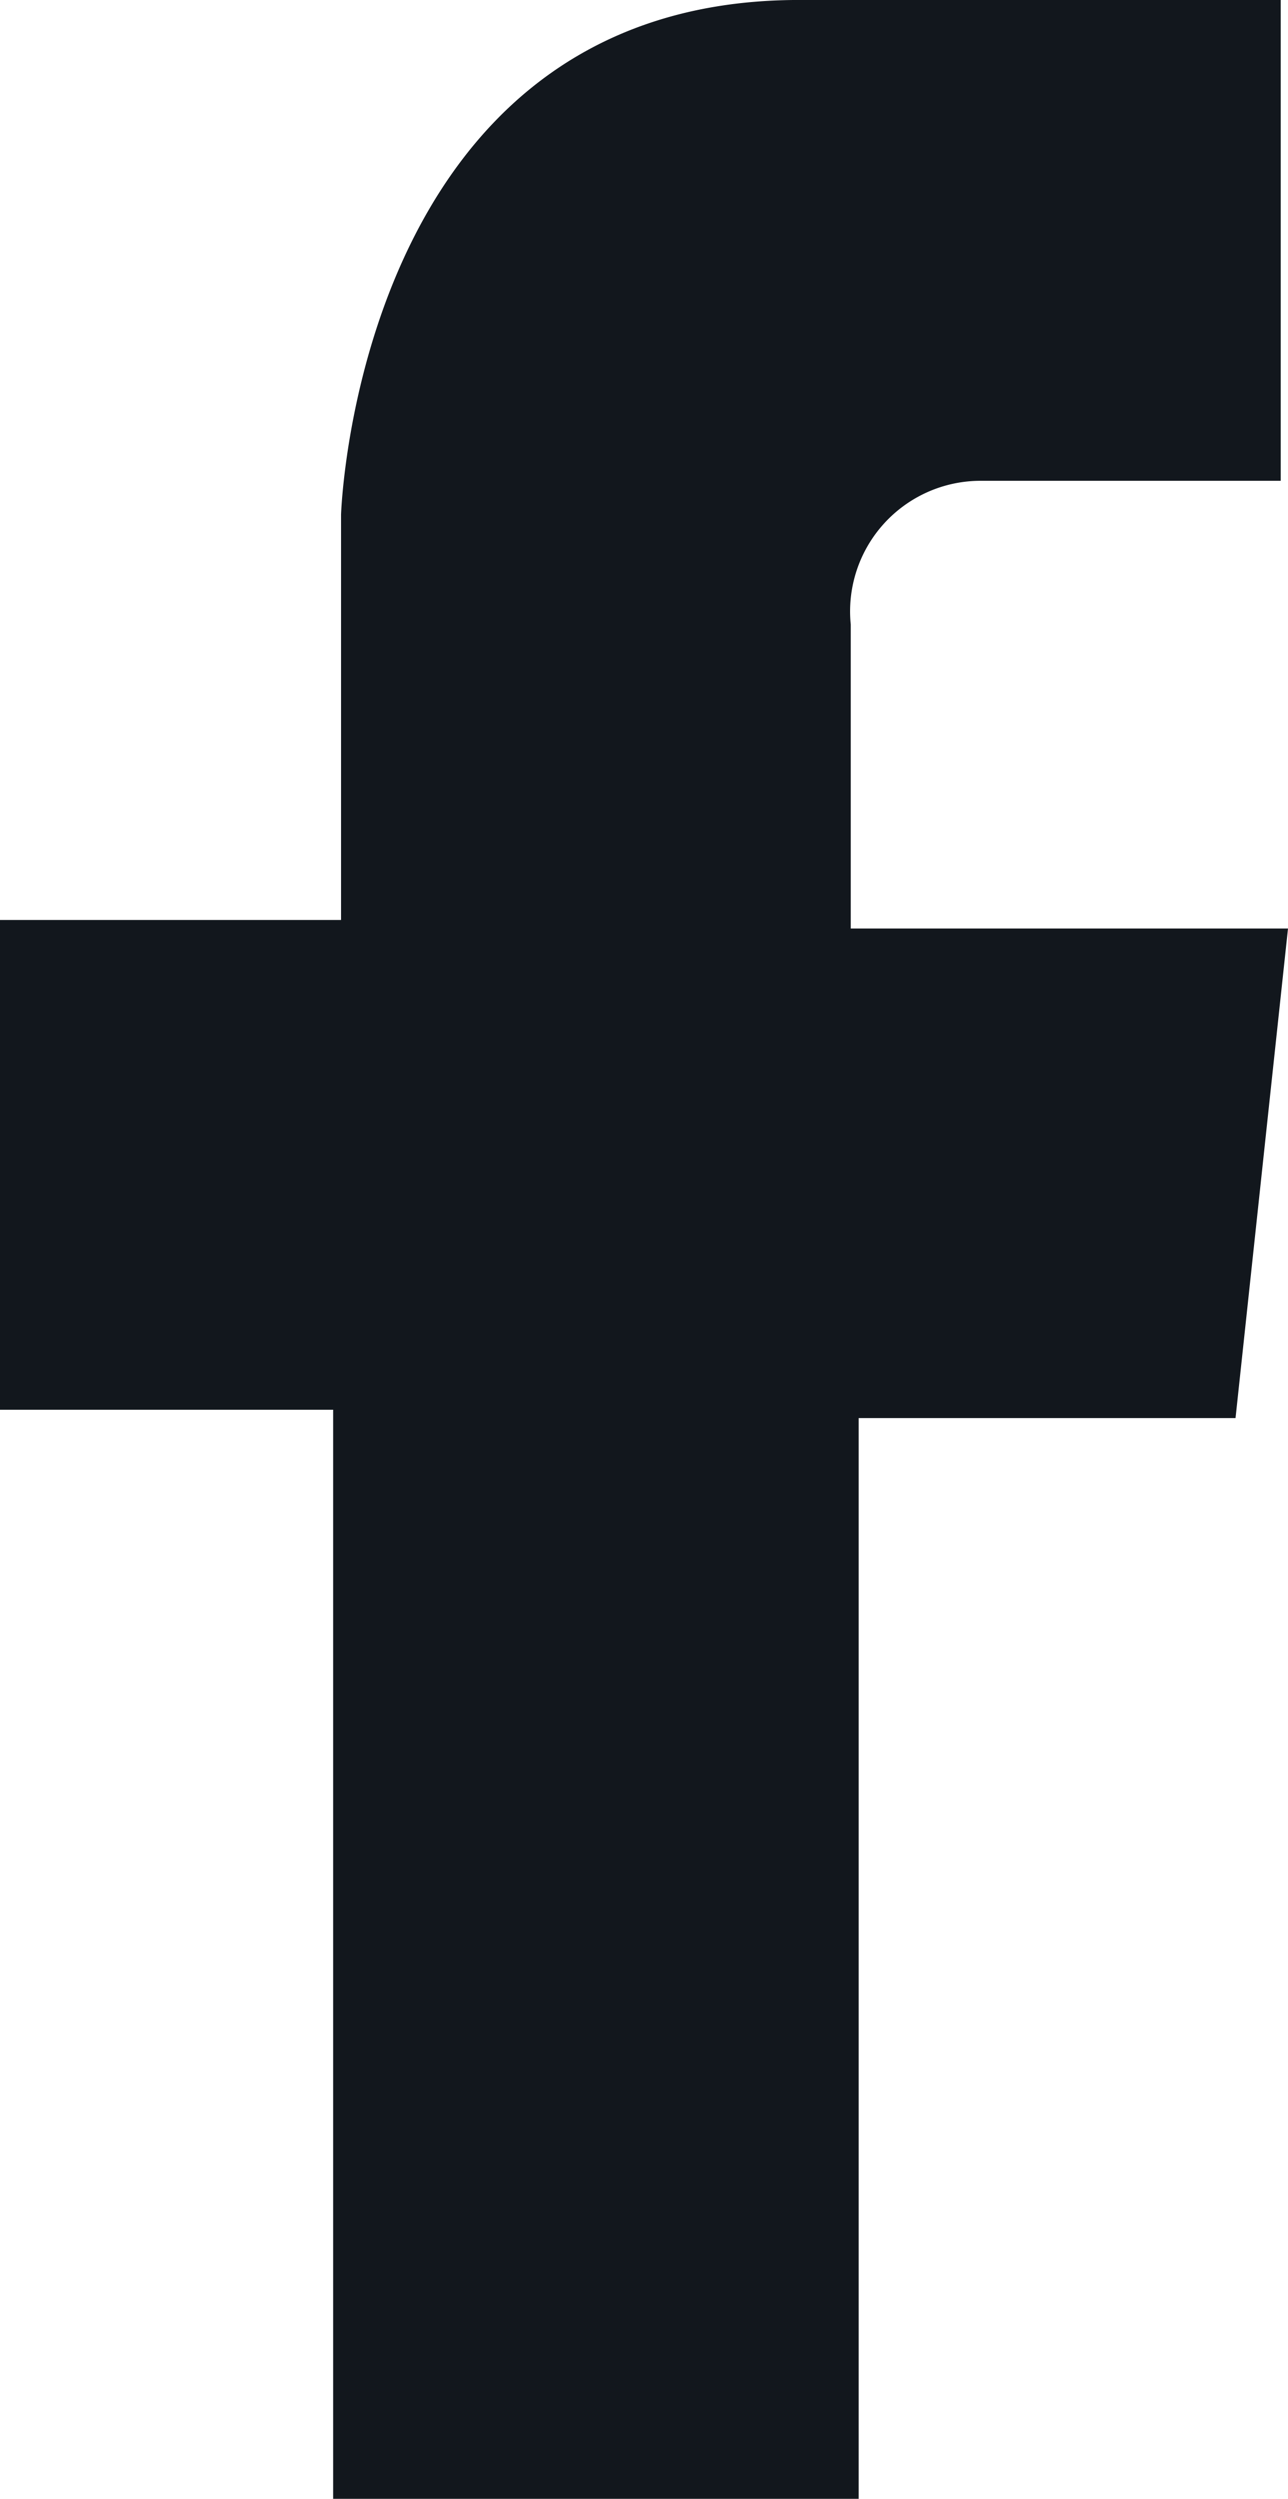
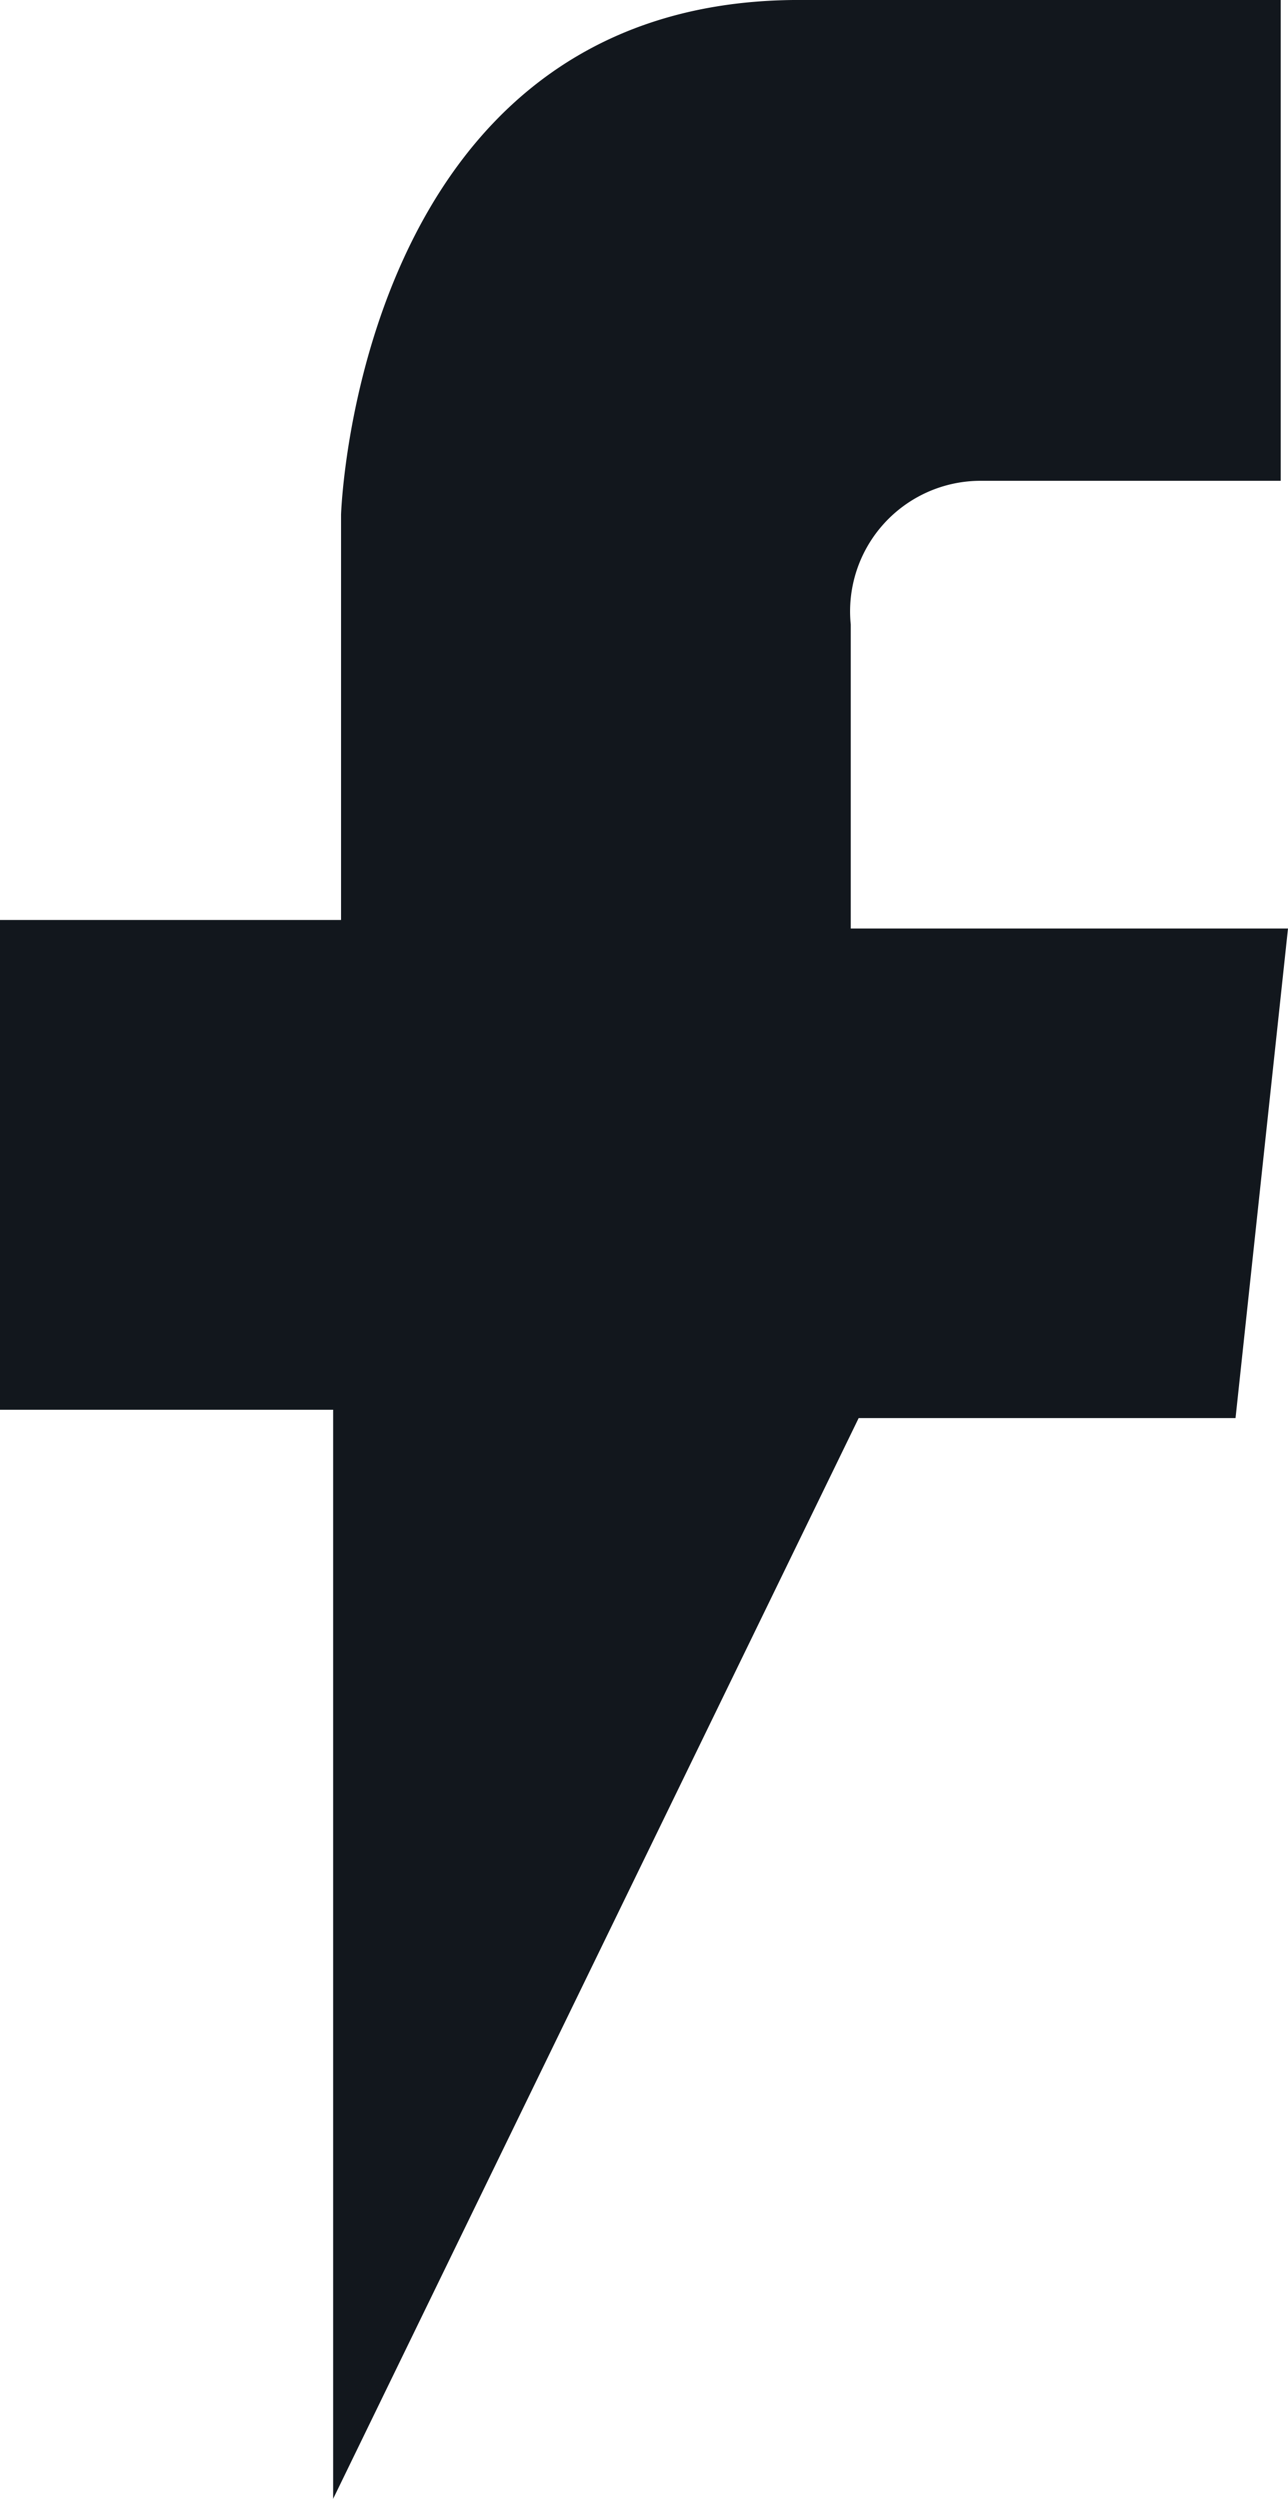
<svg xmlns="http://www.w3.org/2000/svg" width="6.186" height="12">
-   <path d="M102.6 33.5v-5.23H101v-2.352h1.638v-1.947s.075-2.452 2.175-2.471h2.338v2.309H105.7a.627.627 0 0 0-.614.69v1.46h2.1l-.252 2.351h-1.81v5.19z" transform="translate(-101 -21.5)" style="fill:#12171d" />
+   <path d="M102.6 33.5v-5.23H101v-2.352h1.638v-1.947s.075-2.452 2.175-2.471h2.338v2.309H105.7a.627.627 0 0 0-.614.69v1.46h2.1l-.252 2.351h-1.81z" transform="translate(-101 -21.5)" style="fill:#12171d" />
</svg>